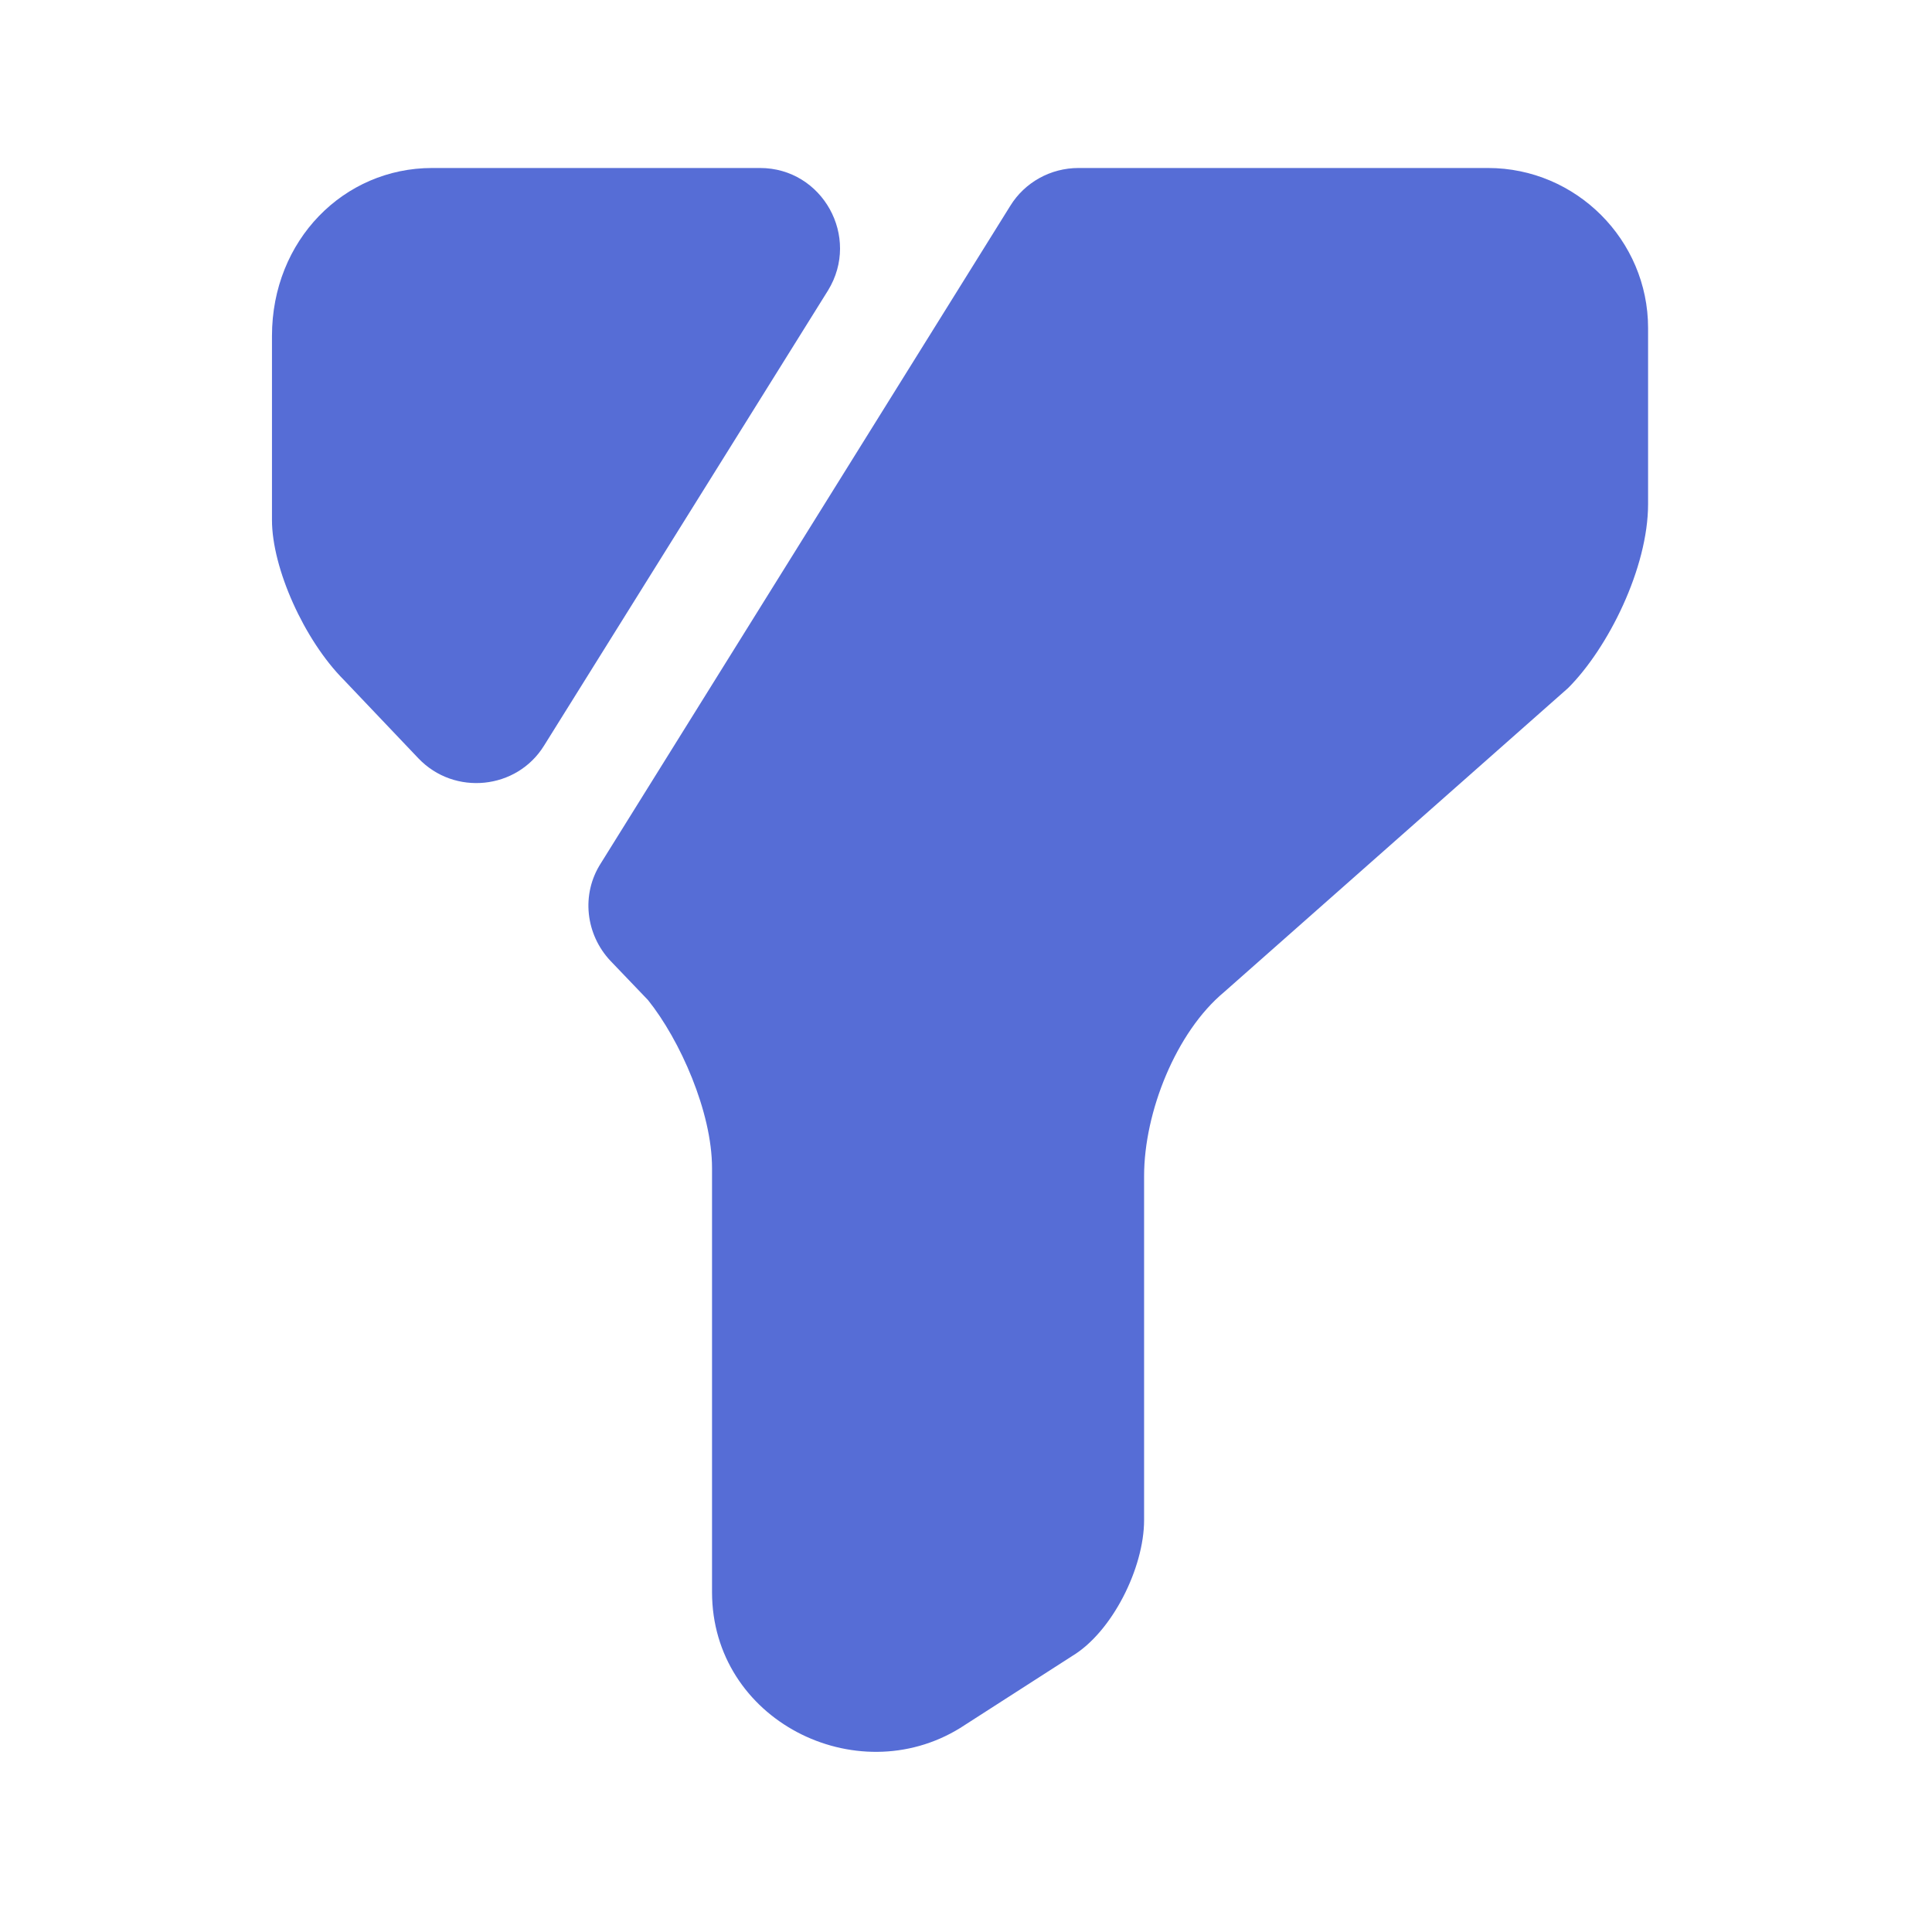
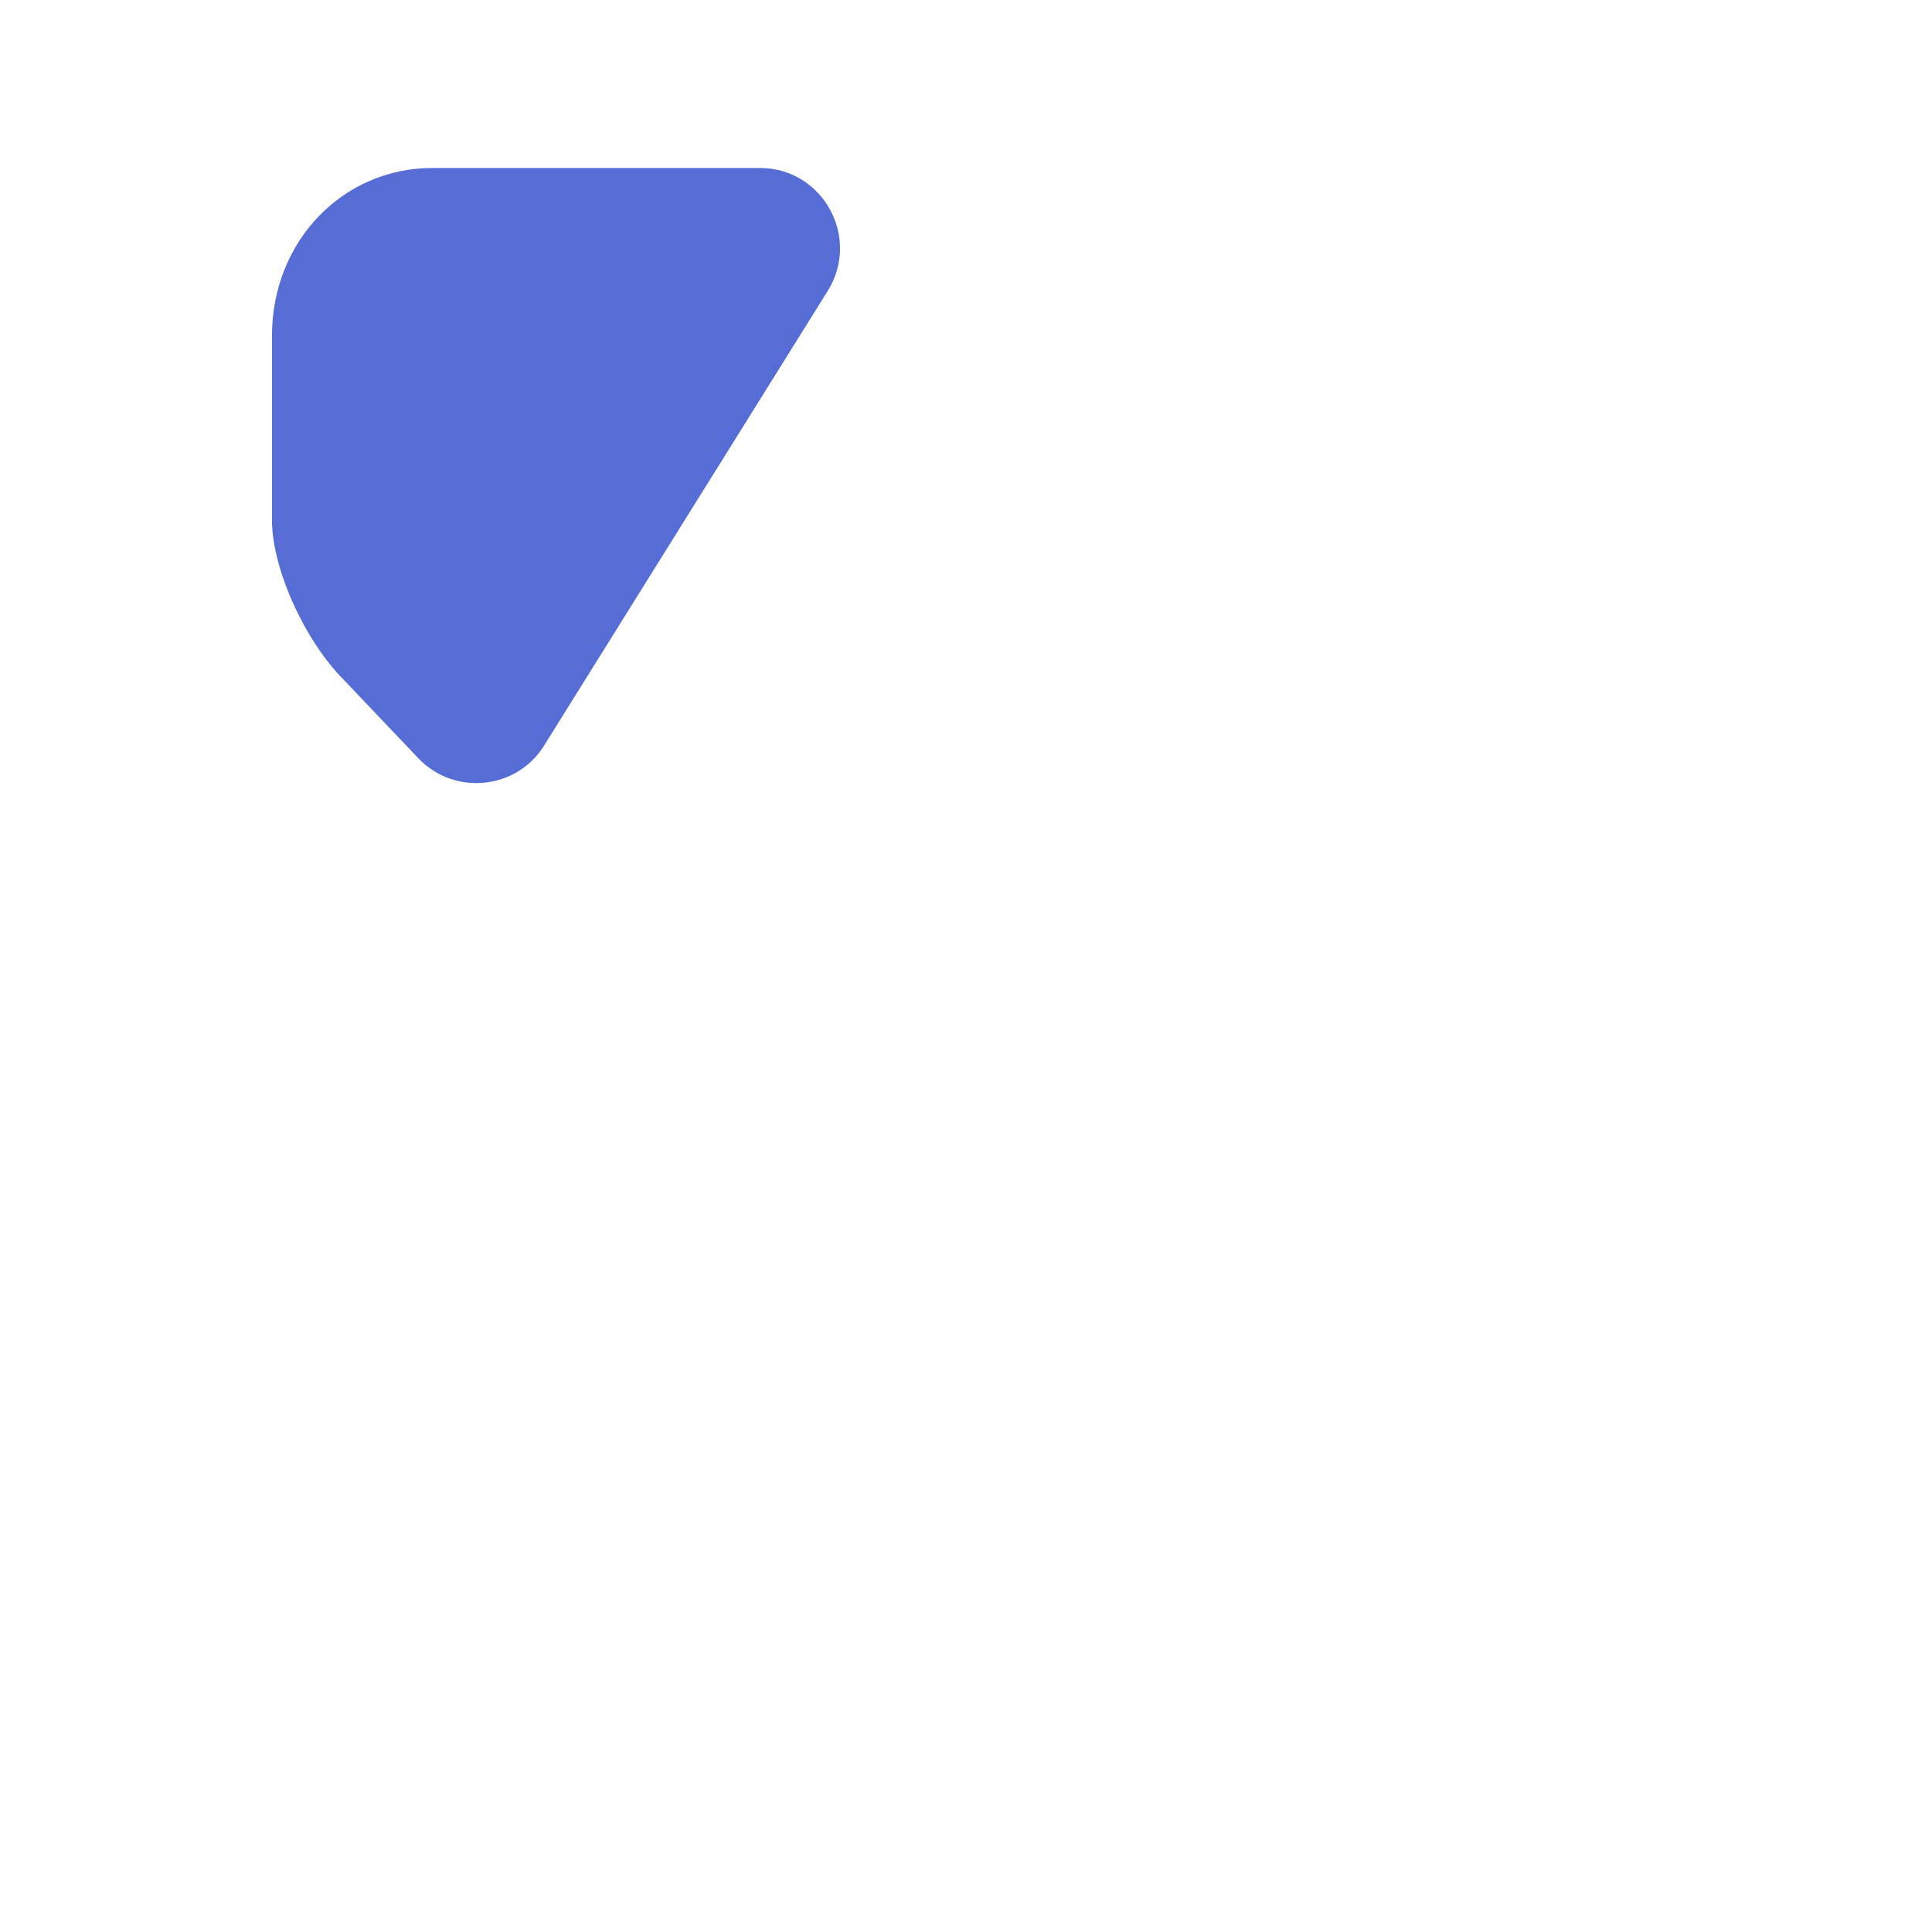
<svg xmlns="http://www.w3.org/2000/svg" fill="none" height="100%" overflow="visible" preserveAspectRatio="none" style="display: block;" viewBox="0 0 22 22" width="100%">
  <g id="vuesax/bold/filter">
    <g id="filter">
-       <path d="M18.767 3.735V5.739C18.767 6.468 18.312 7.379 17.856 7.835L13.939 11.297C13.392 11.752 13.028 12.663 13.028 13.392V17.309C13.028 17.856 12.663 18.585 12.208 18.858L10.932 19.678C9.748 20.407 8.108 19.587 8.108 18.129V13.301C8.108 12.663 7.744 11.843 7.379 11.388L6.951 10.941C6.669 10.641 6.614 10.185 6.842 9.83L11.506 2.341C11.67 2.077 11.962 1.913 12.281 1.913H16.945C17.947 1.913 18.767 2.733 18.767 3.735Z" fill="#566DD6" id="Vector" />
      <path d="M9.429 3.307L6.195 8.491C5.885 8.992 5.175 9.065 4.765 8.636L3.917 7.744C3.462 7.288 3.097 6.468 3.097 5.922V3.826C3.097 2.733 3.917 1.913 4.92 1.913H8.655C9.365 1.913 9.803 2.697 9.429 3.307Z" fill="#566DD6" id="Vector_2" />
      <g id="Vector_3" opacity="0">
</g>
    </g>
  </g>
</svg>